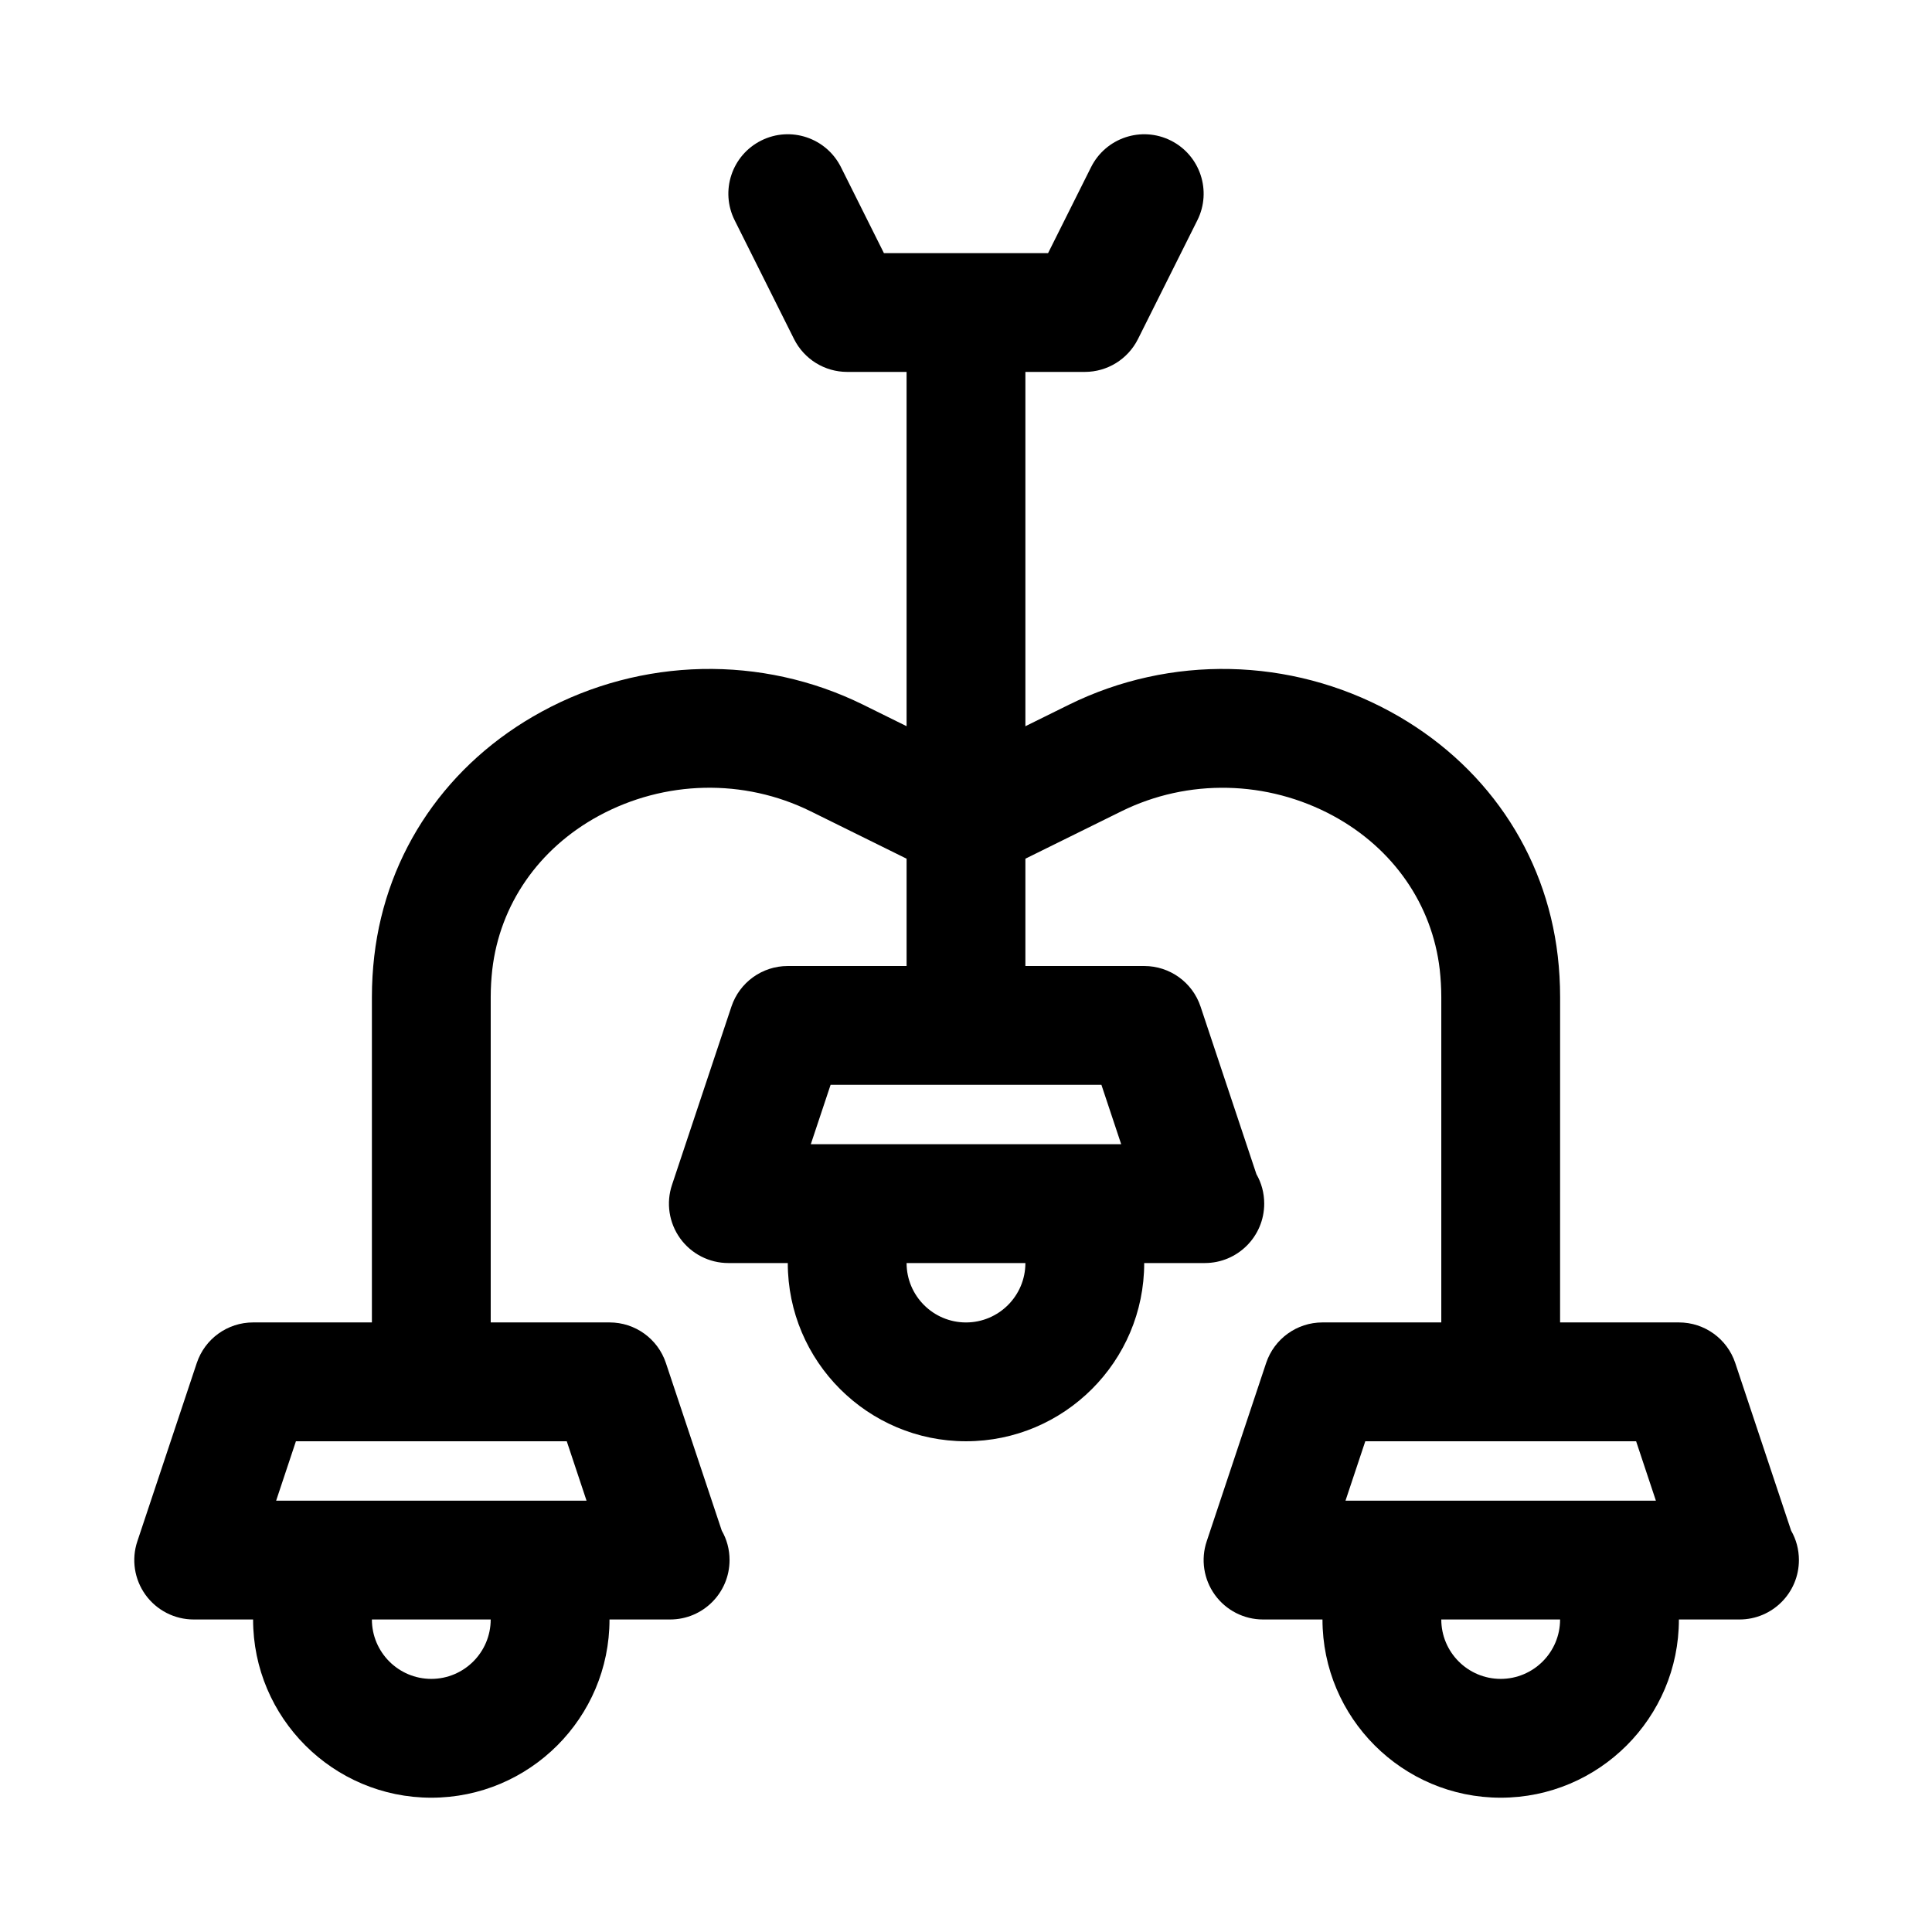
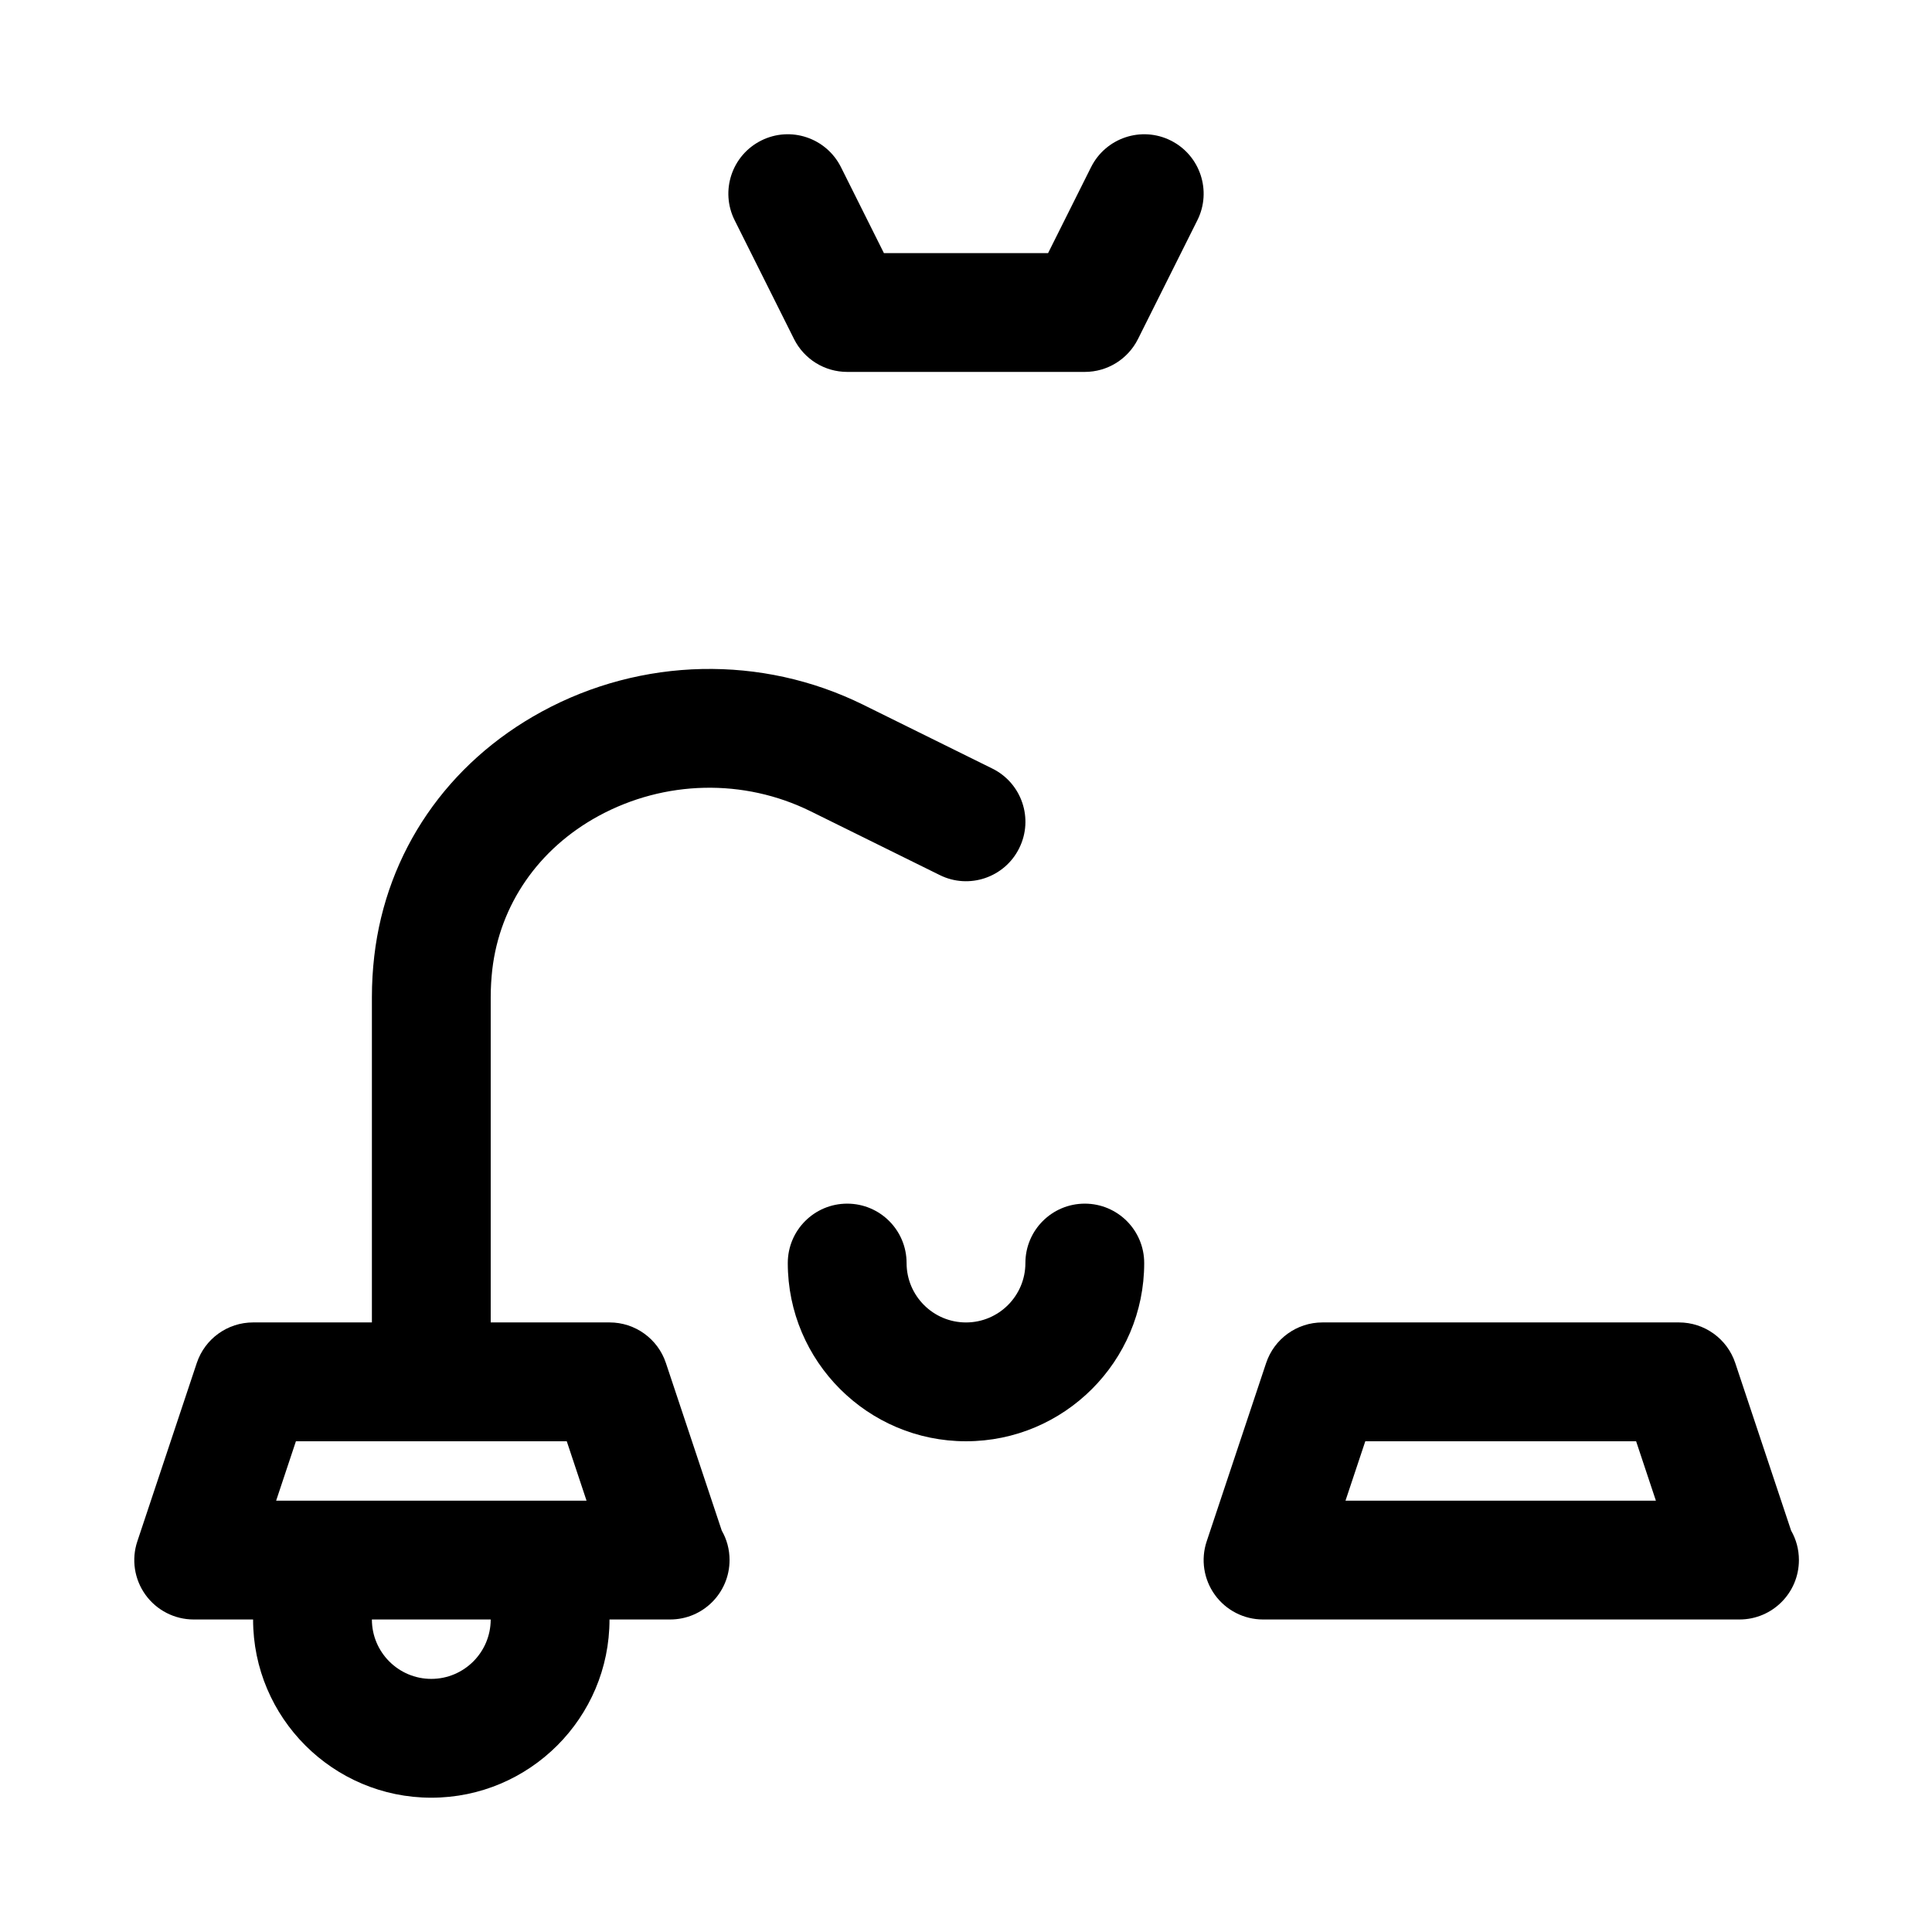
<svg xmlns="http://www.w3.org/2000/svg" fill="#000000" width="800px" height="800px" version="1.1" viewBox="144 144 512 512">
  <g>
    <path d="m431.49 242.56h-62.977c-5.965 0-11.406-3.367-14.082-8.703l-15.742-31.488c-3.891-7.777-0.738-17.234 7.043-21.125 7.766-3.891 17.223-0.738 21.125 7.043l11.387 22.785h43.512l11.391-22.785c3.906-7.777 13.348-10.93 21.125-7.043 7.777 3.891 10.93 13.348 7.043 21.125l-15.742 31.488c-2.676 5.336-8.117 8.703-14.082 8.703z" />
-     <path d="m400 415.74c-8.703 0-15.742-7.051-15.742-15.742l-0.004-157.44c0-8.695 7.043-15.742 15.742-15.742 8.703 0 15.742 7.051 15.742 15.742v157.44c0.004 8.691-7.039 15.742-15.738 15.742z" />
-     <path d="m463.28 478.72c-0.062 0-0.184 0.008-0.309 0h-125.95c-5.059 0-9.809-2.43-12.777-6.543-2.953-4.106-3.766-9.379-2.152-14.184l15.742-47.23c2.141-6.426 8.152-10.762 14.934-10.762h94.465c6.781 0 12.793 4.336 14.93 10.762l14.805 44.418c1.324 2.297 2.062 4.957 2.062 7.793 0 8.695-7.043 15.746-15.746 15.746zm-104.41-31.488h82.258l-5.242-15.742h-71.77z" />
    <path d="m400 525.95c-26.047 0-47.23-21.188-47.23-47.23 0-8.695 7.043-15.742 15.742-15.742 8.703 0 15.742 7.051 15.742 15.742 0 8.68 7.055 15.742 15.742 15.742s15.742-7.062 15.742-15.742c0-8.695 7.043-15.742 15.742-15.742 8.703 0 15.742 7.051 15.742 15.742 0.008 26.047-21.18 47.23-47.223 47.23z" />
    <path d="m604.98 573.18c-0.078 0-0.199 0.008-0.309 0h-125.95c-5.059 0-9.809-2.43-12.777-6.543-2.953-4.106-3.766-9.379-2.152-14.184l15.742-47.23c2.144-6.43 8.156-10.766 14.934-10.766h94.465c6.781 0 12.793 4.336 14.93 10.762l14.805 44.418c1.324 2.297 2.062 4.957 2.062 7.793 0 8.699-7.043 15.75-15.746 15.75zm-104.41-31.488h82.258l-5.242-15.742h-71.77z" />
-     <path d="m541.7 620.41c-26.047 0-47.23-21.188-47.23-47.23 0-8.695 7.043-15.742 15.742-15.742 8.703 0 15.742 7.051 15.742 15.742 0 8.68 7.055 15.742 15.742 15.742s15.742-7.062 15.742-15.742c0-8.695 7.043-15.742 15.742-15.742 8.703 0 15.742 7.051 15.742 15.742 0.008 26.043-21.176 47.23-47.223 47.23z" />
    <path d="m321.59 573.18c-0.078 0-0.184 0.008-0.309 0h-125.95c-5.059 0-9.809-2.43-12.777-6.543-2.953-4.106-3.766-9.379-2.152-14.184l15.742-47.23c2.141-6.43 8.152-10.766 14.934-10.766h94.465c6.781 0 12.793 4.336 14.93 10.762l14.805 44.418c1.324 2.297 2.062 4.957 2.062 7.793-0.004 8.699-7.043 15.75-15.746 15.75zm-104.41-31.488h82.258l-5.242-15.742-71.773-0.004z" />
    <path d="m258.3 620.41c-26.047 0-47.23-21.188-47.23-47.23 0-8.695 7.043-15.742 15.742-15.742 8.703 0 15.742 7.051 15.742 15.742 0 8.68 7.055 15.742 15.742 15.742s15.742-7.062 15.742-15.742c0-8.695 7.043-15.742 15.742-15.742 8.703 0 15.742 7.051 15.742 15.742 0.012 26.043-21.176 47.23-47.223 47.23z" />
-     <path d="m541.7 510.21c-8.703 0-15.742-7.051-15.742-15.742v-86.23c0-2.477-0.152-4.914-0.414-7.312-2-17.188-12.27-32.035-28.168-40.691-17.527-9.508-38.531-9.953-56.18-1.238l-34.223 16.898c-7.777 3.859-17.234 0.645-21.078-7.141-3.859-7.793-0.66-17.234 7.148-21.086l34.211-16.898c26.891-13.277 58.734-12.586 85.164 1.805 25.031 13.613 41.207 37.215 44.402 64.762 0.414 3.606 0.629 7.227 0.629 10.902l-0.008 86.227c0 8.695-7.039 15.746-15.742 15.746z" />
    <path d="m258.3 510.21c-8.703 0-15.742-7.051-15.742-15.742v-86.23c0-3.676 0.215-7.297 0.629-10.863 3.199-27.582 19.375-51.184 44.402-64.797 26.414-14.383 58.273-15.098 85.18-1.805l34.195 16.898c7.812 3.852 11.008 13.293 7.148 21.086-3.828 7.785-13.285 11.016-21.078 7.141l-34.211-16.898c-17.695-8.734-38.684-8.281-56.195 1.238-15.898 8.656-26.168 23.5-28.168 40.727-0.262 2.359-0.414 4.797-0.414 7.269v86.23c0 8.695-7.043 15.746-15.746 15.746z" />
  </g>
</svg>